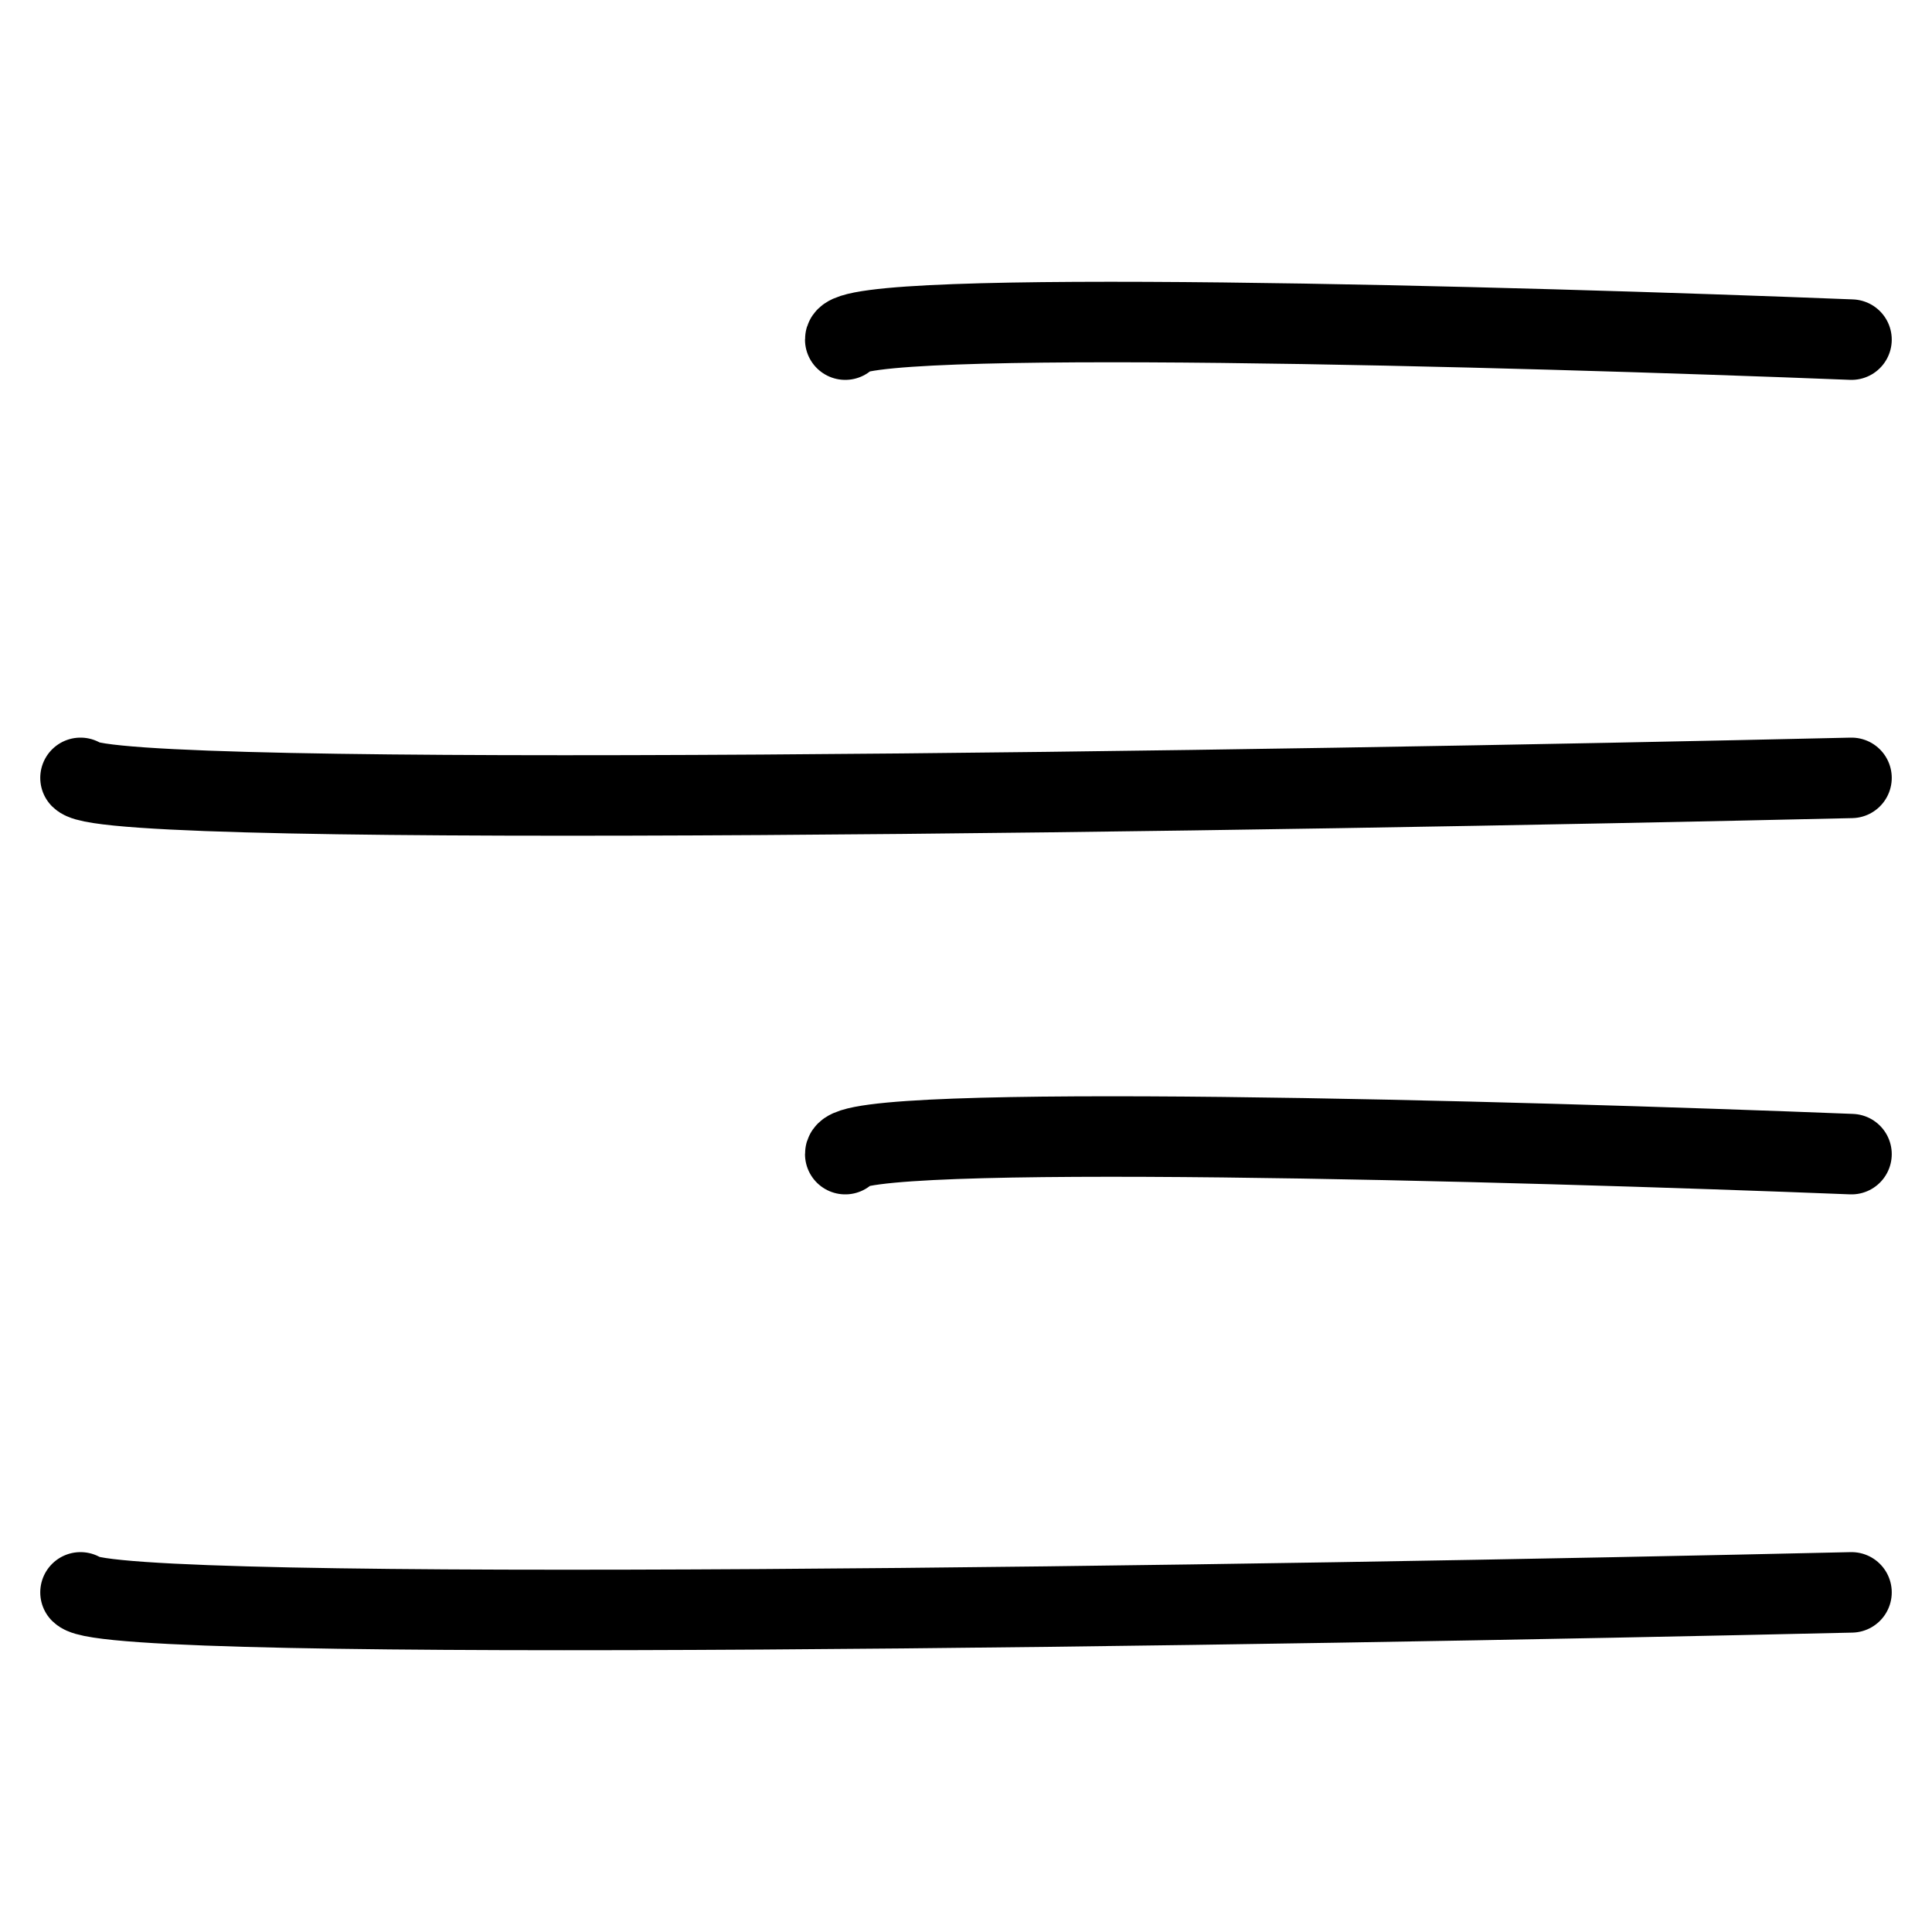
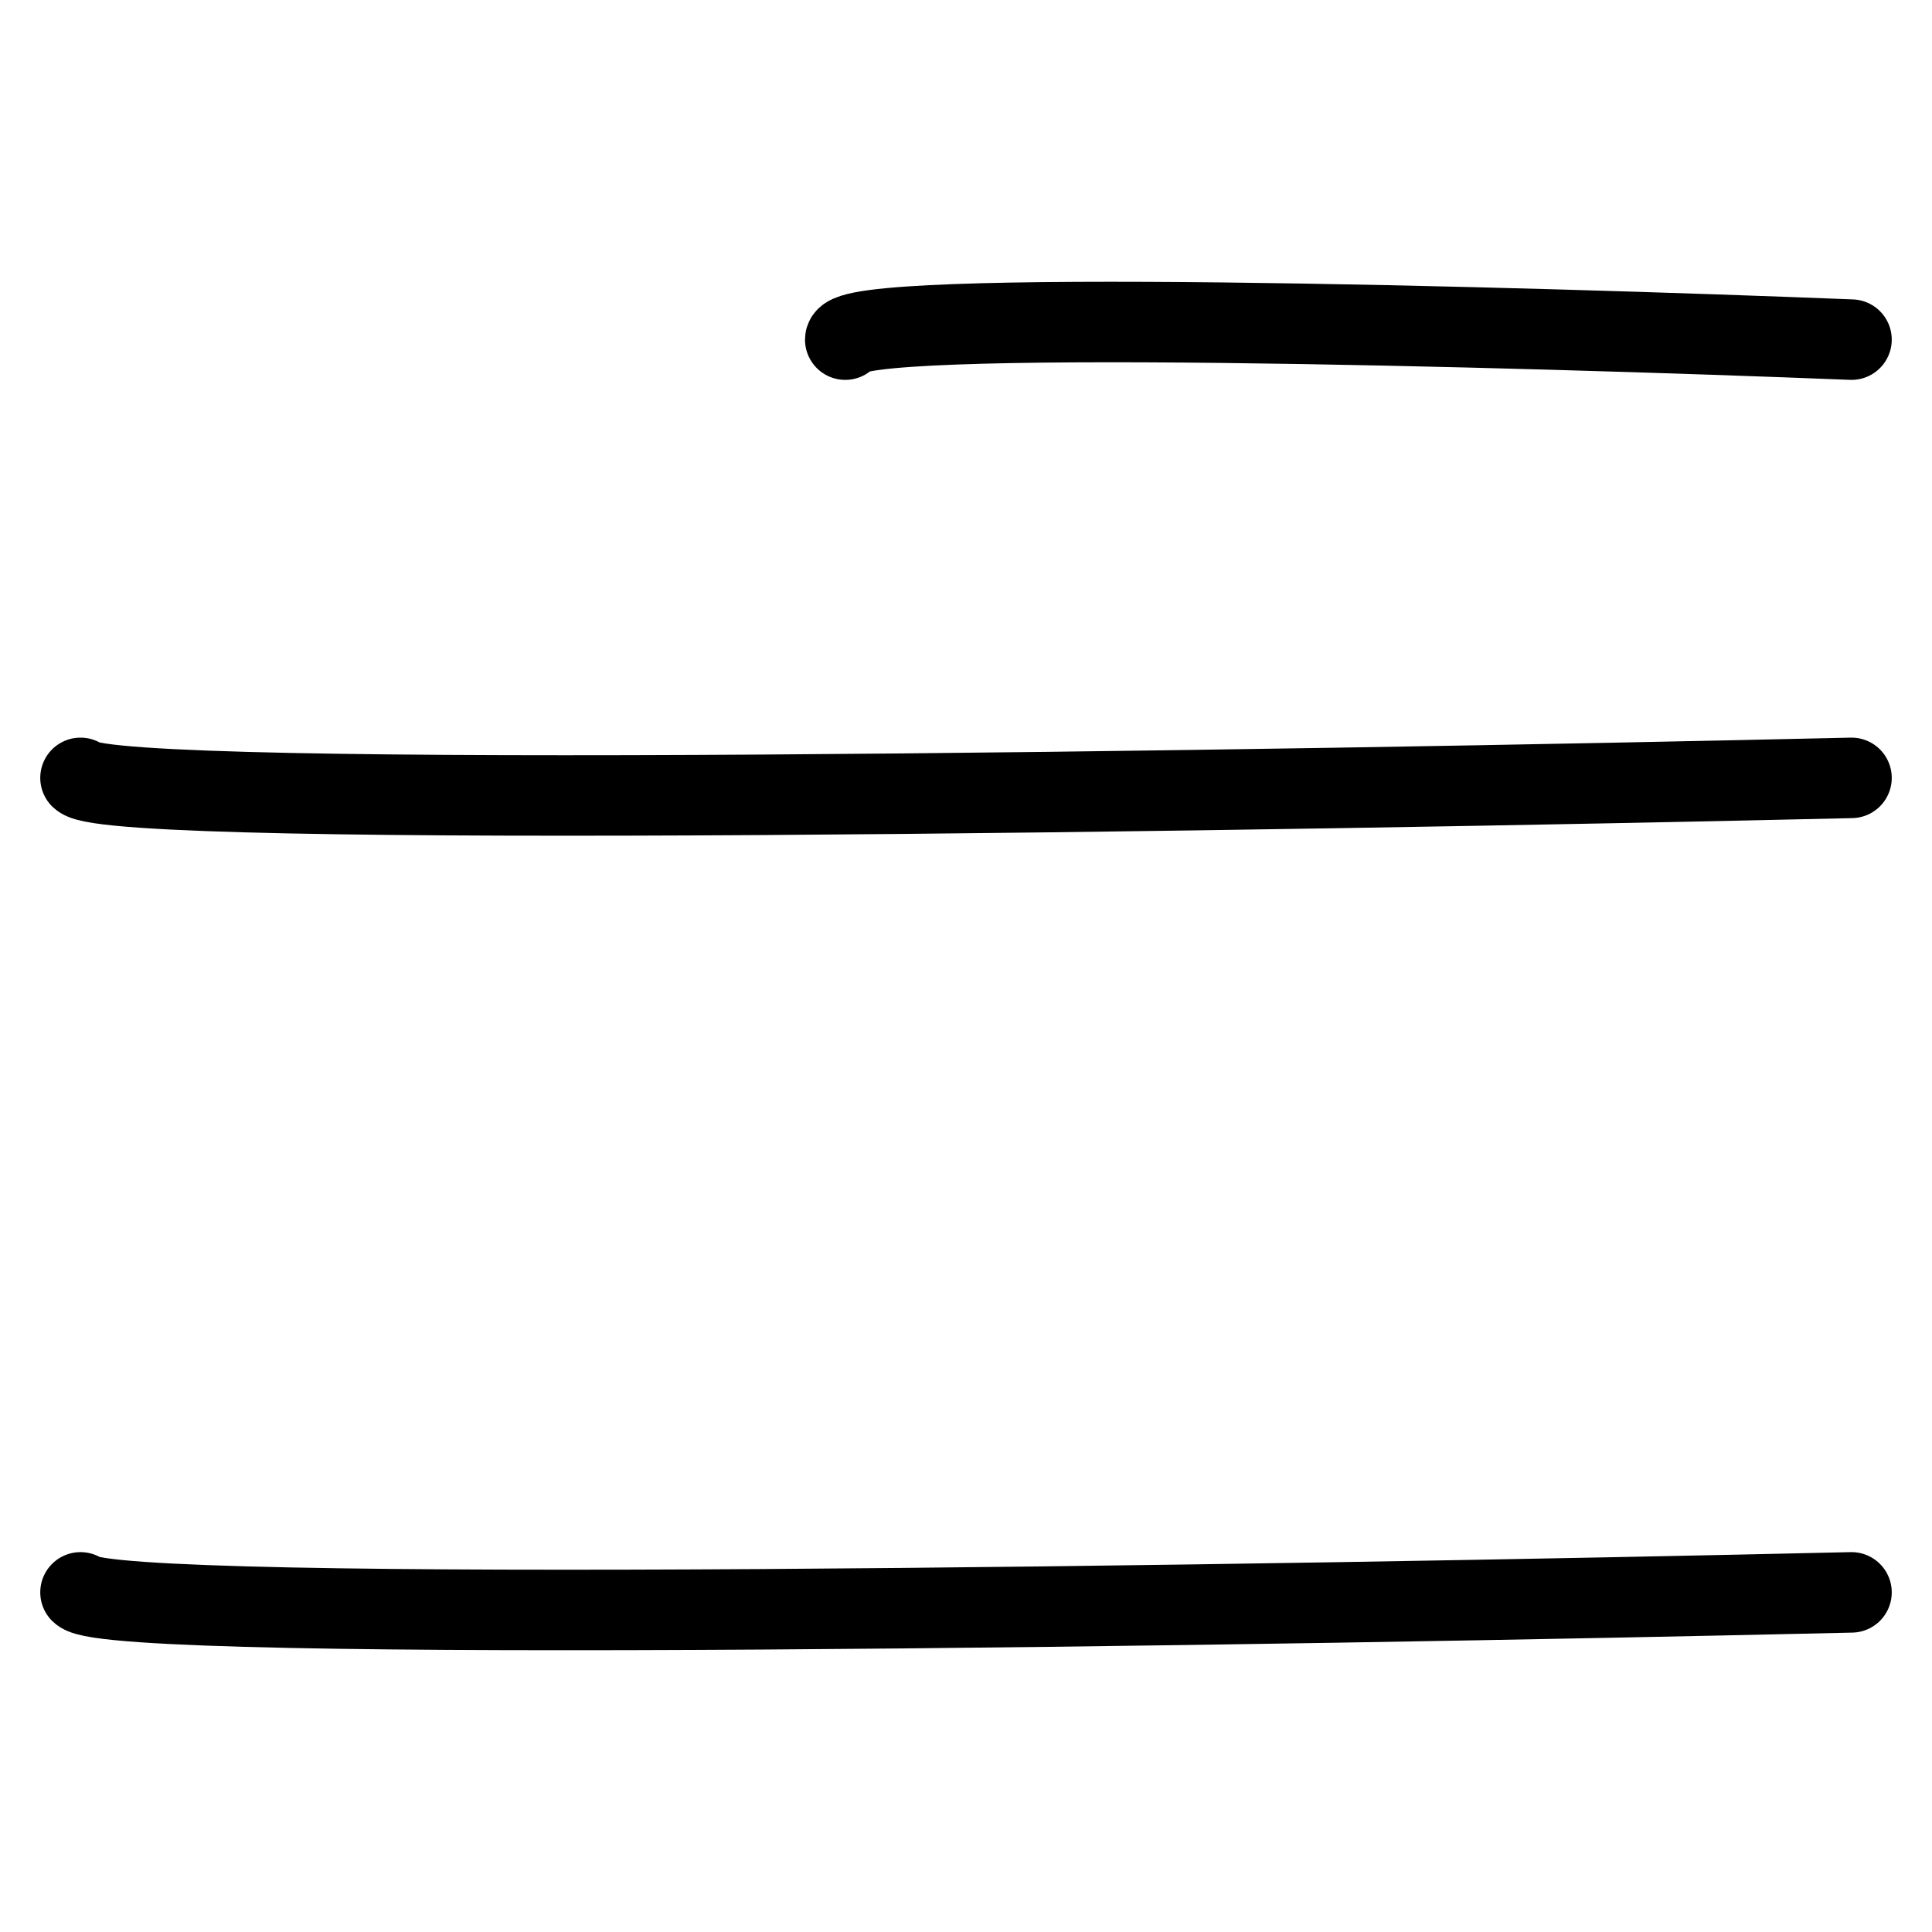
<svg xmlns="http://www.w3.org/2000/svg" width="24" height="24" viewBox="0 0 24 24" fill="none">
-   <path d="M23 4.219C18.833 4.054 10.5 3.823 10.5 4.219M23 9.663C15.833 9.828 1.4 10.059 1 9.663M23 14.337C18.833 14.172 10.5 13.941 10.5 14.337M23 19.781C15.833 19.946 1.4 20.177 1 19.781" stroke="black" stroke-linecap="round" />
+   <path d="M23 4.219C18.833 4.054 10.5 3.823 10.5 4.219M23 9.663C15.833 9.828 1.4 10.059 1 9.663M23 14.337M23 19.781C15.833 19.946 1.4 20.177 1 19.781" stroke="black" stroke-linecap="round" />
</svg>